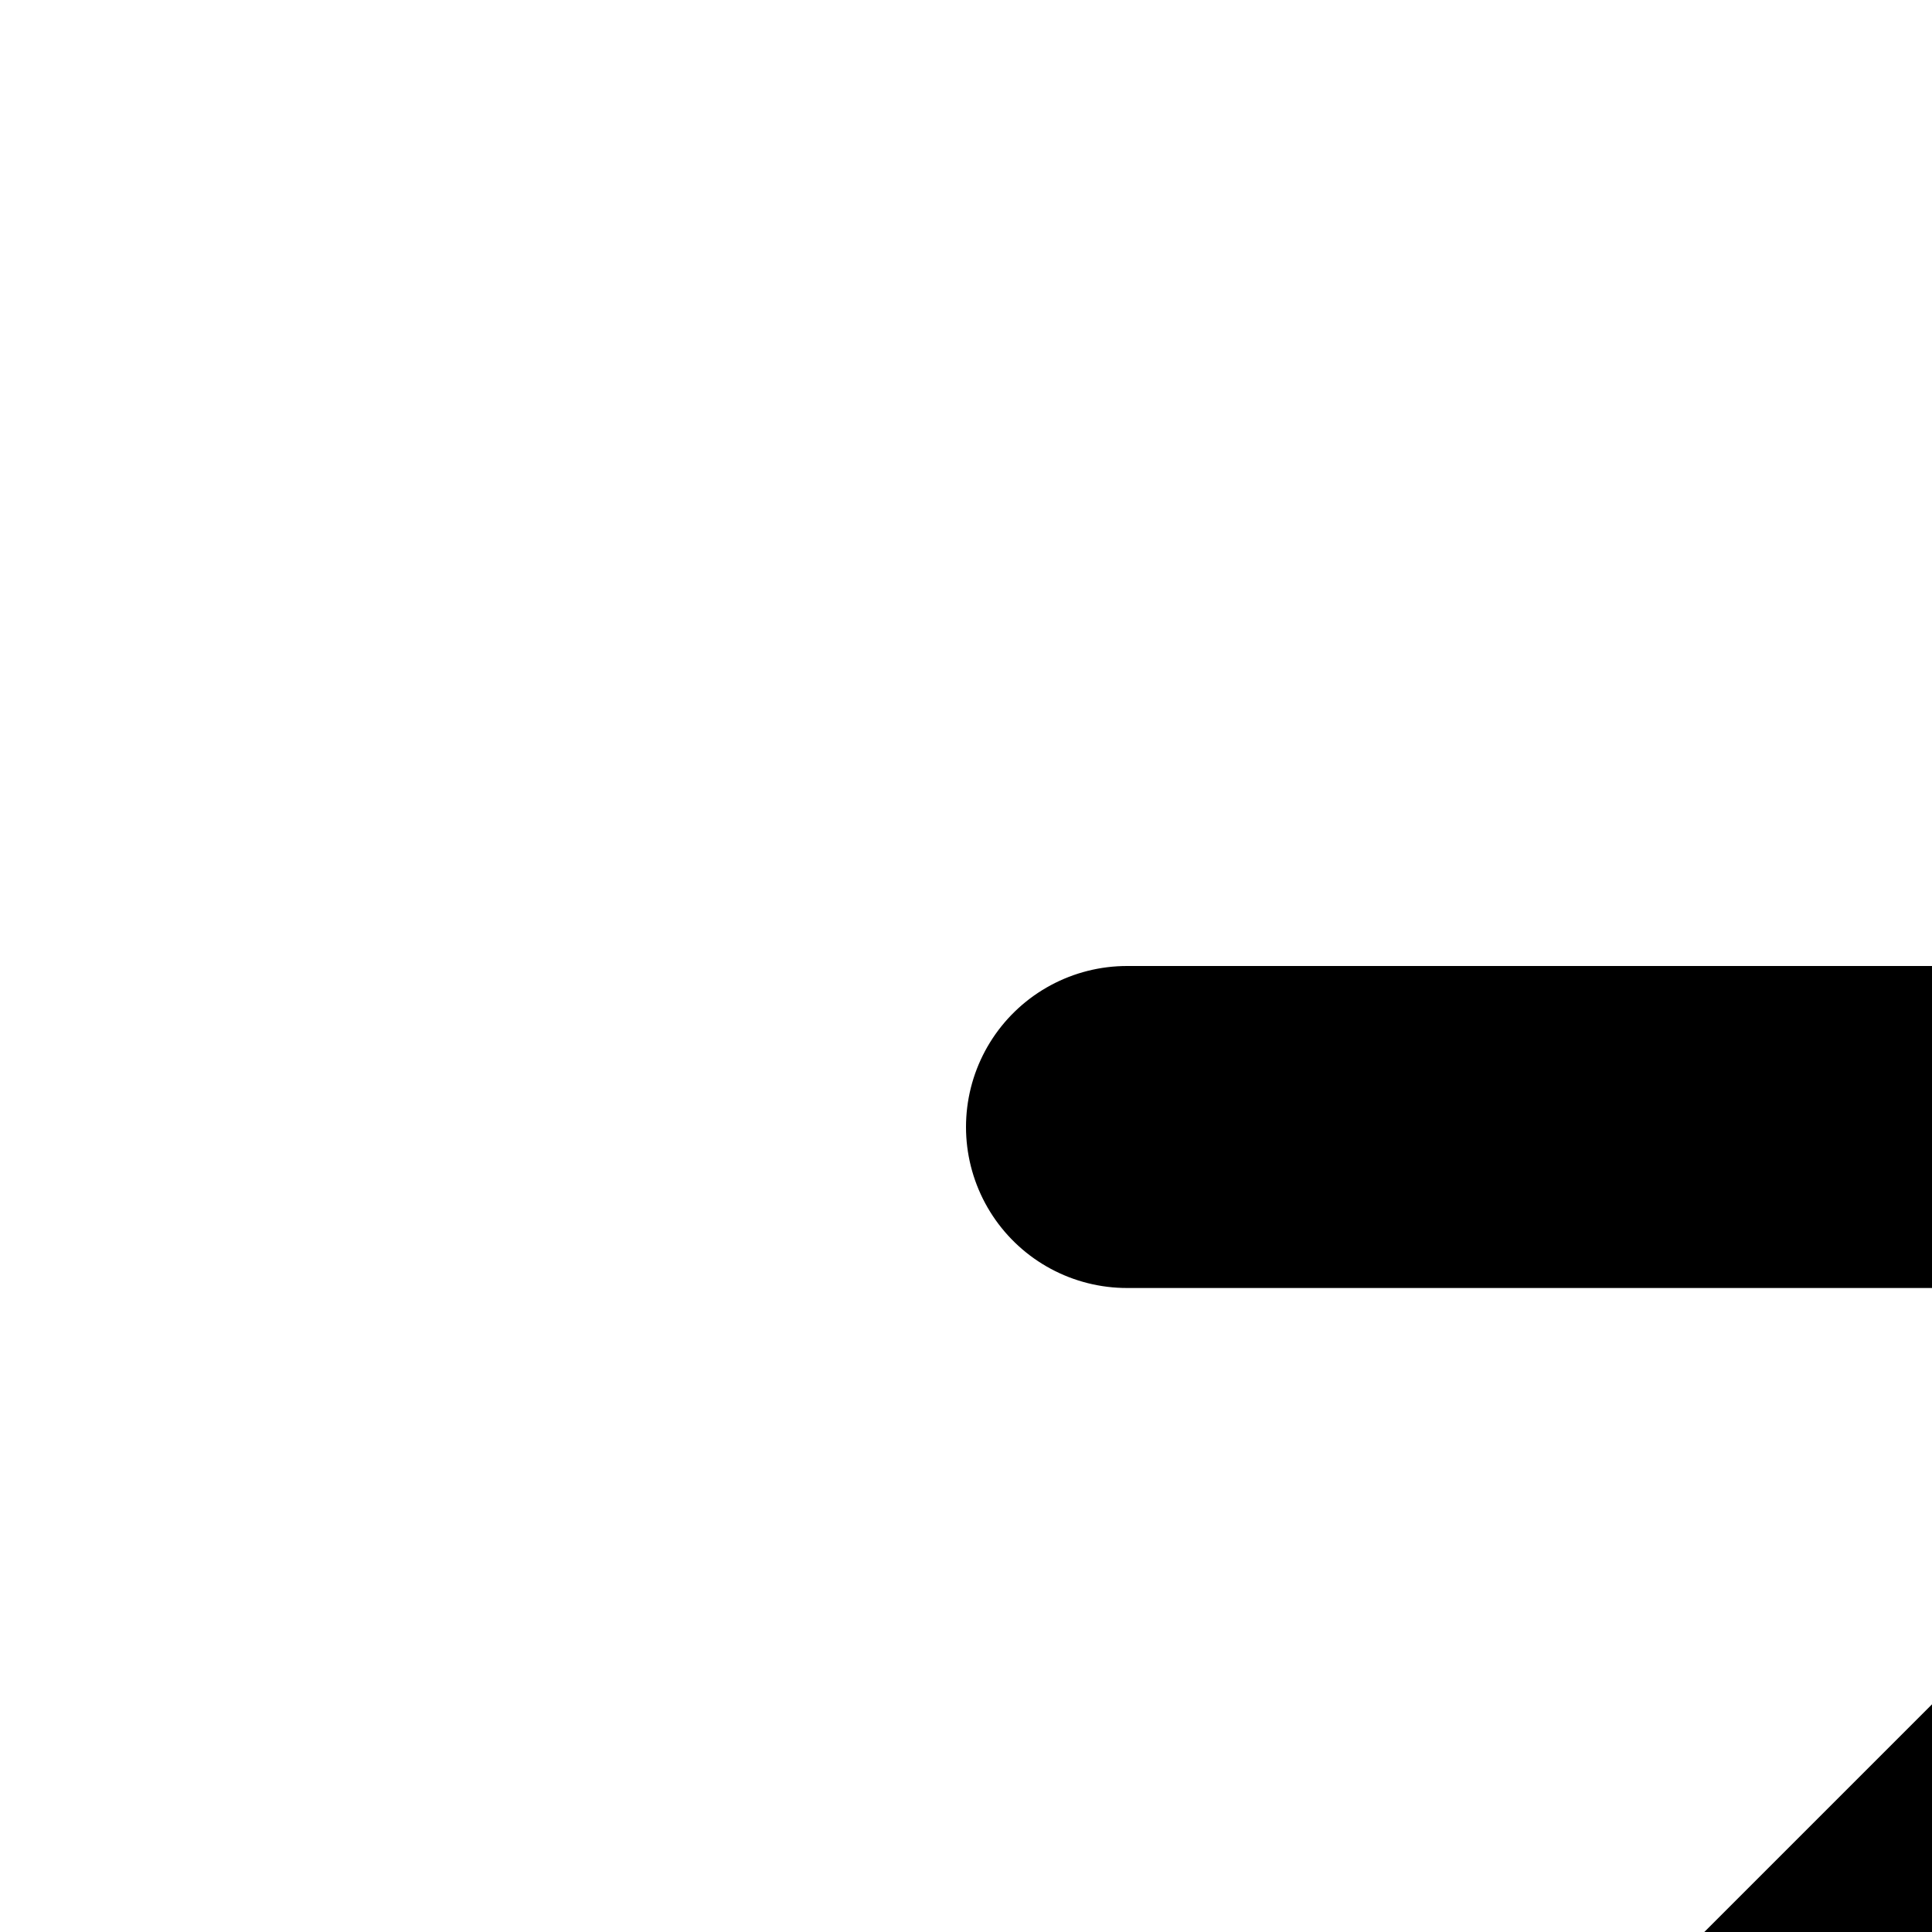
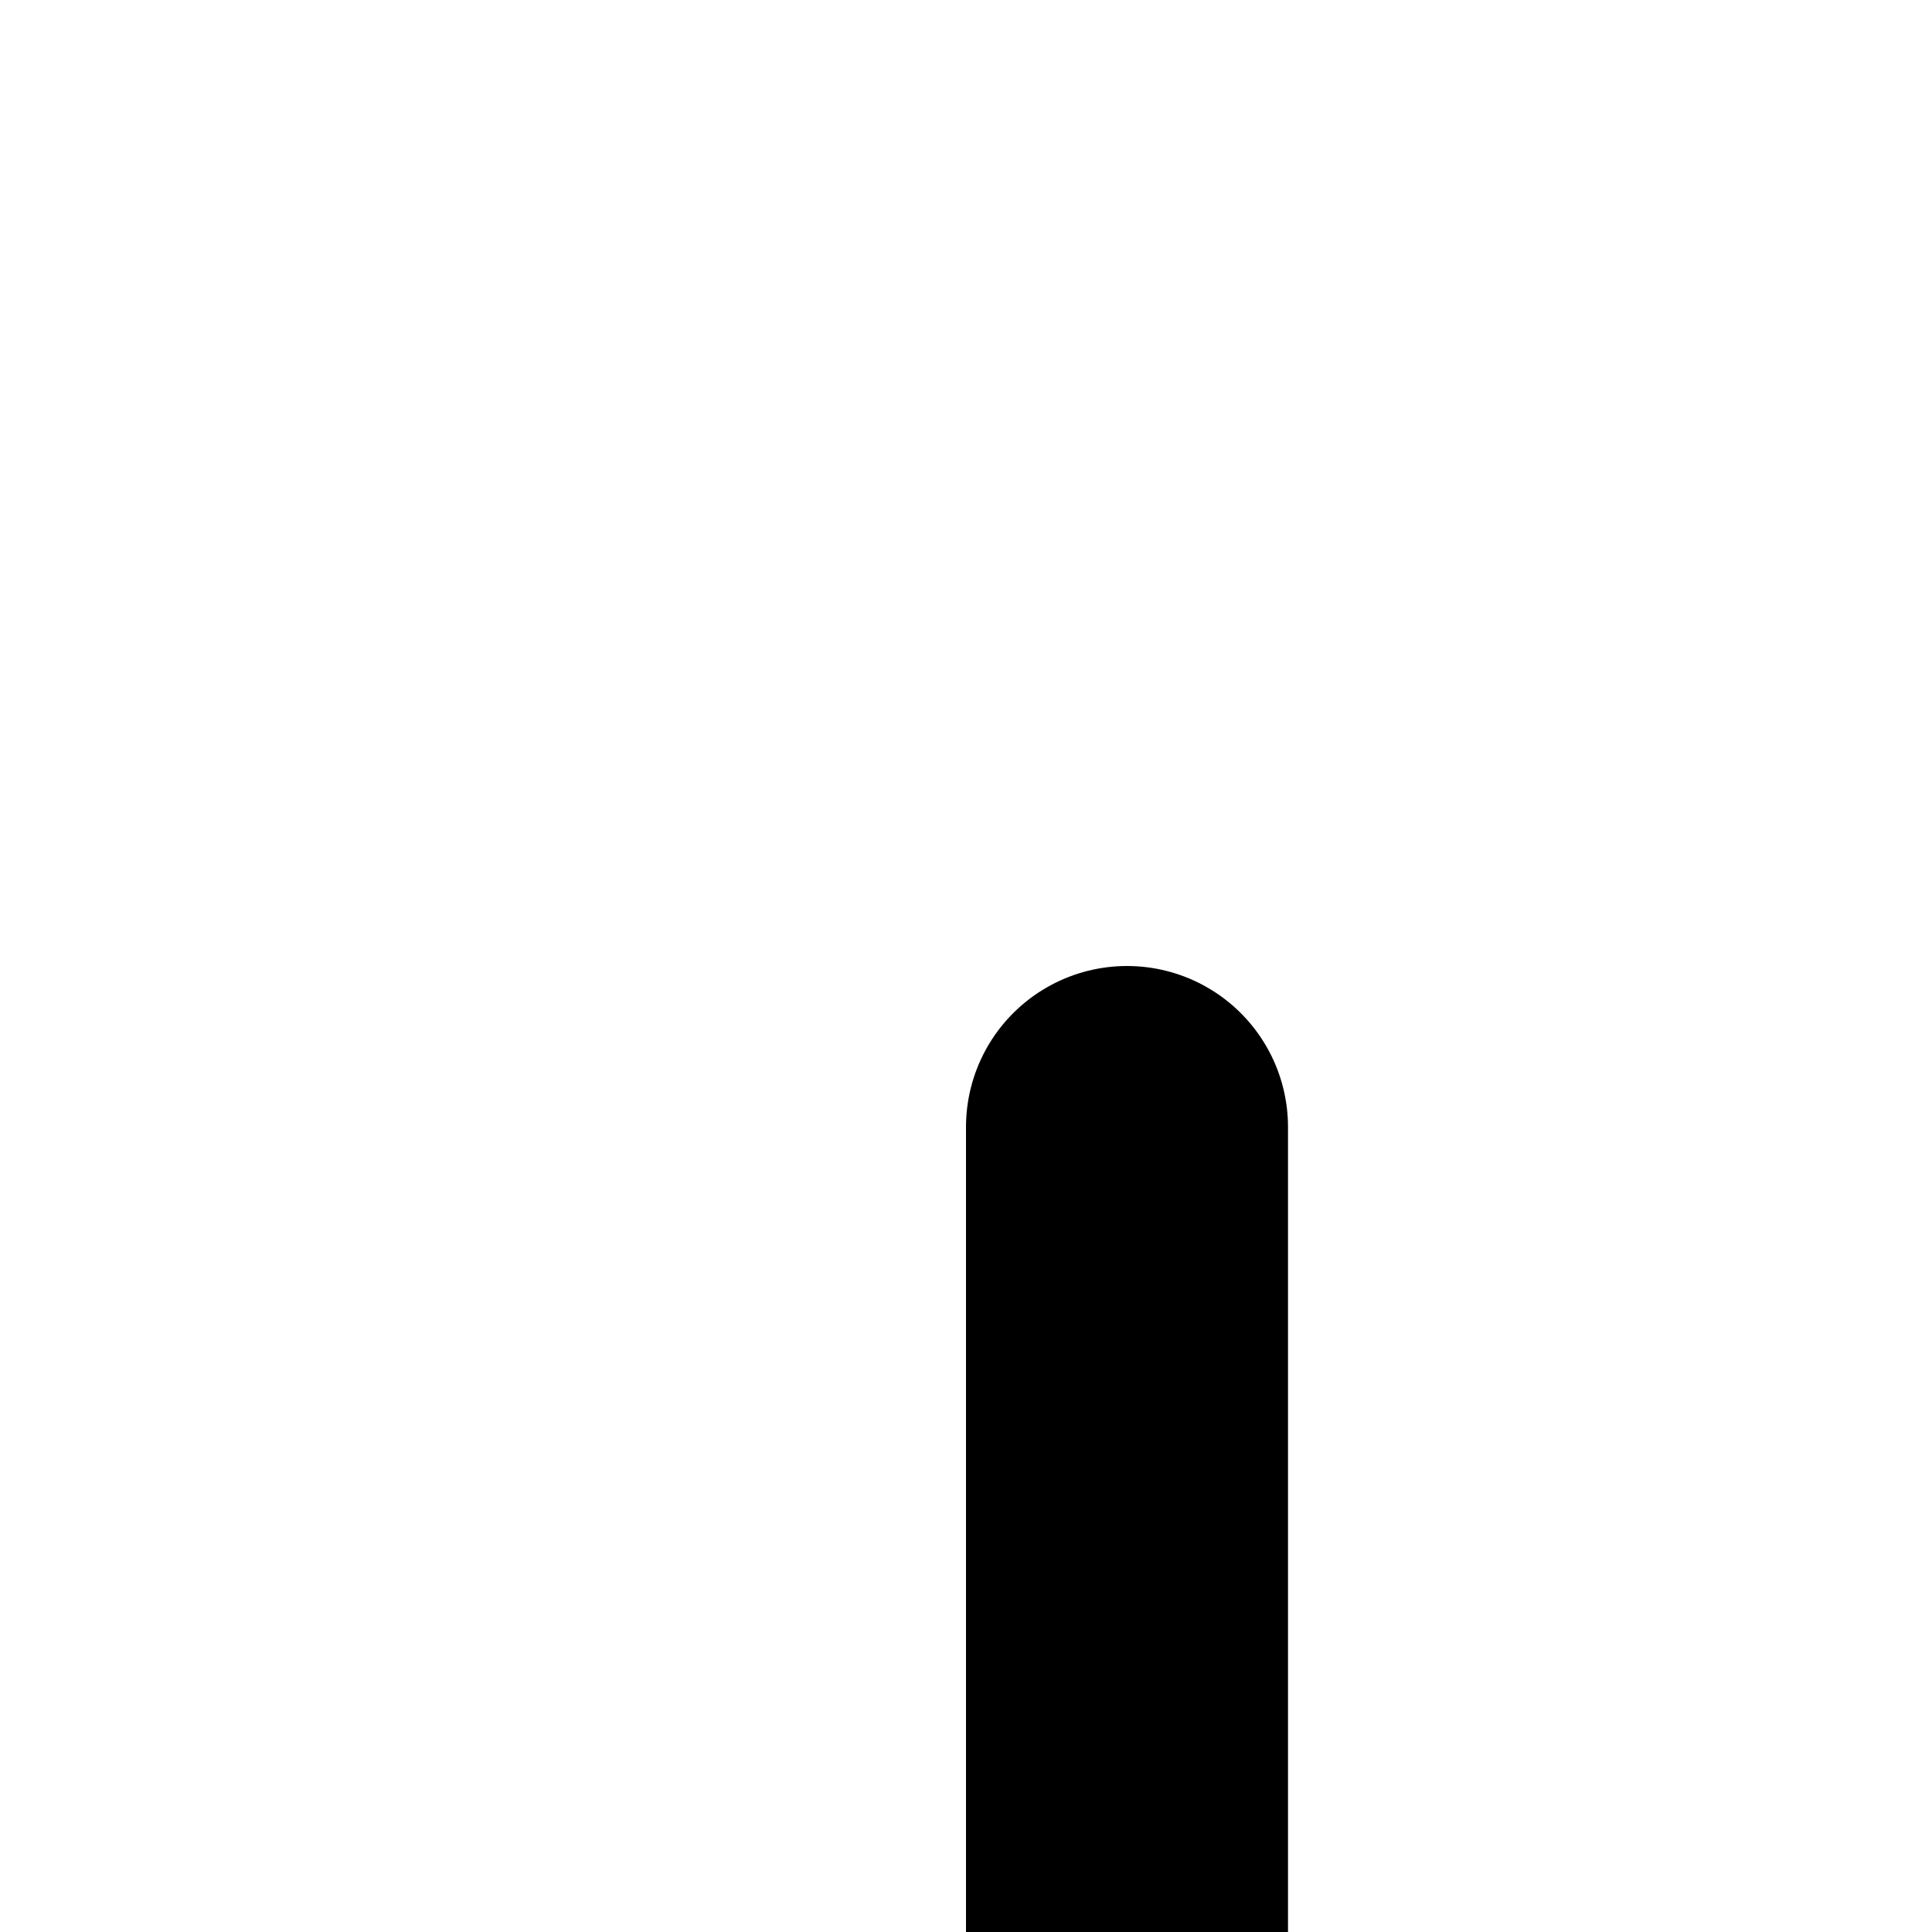
<svg xmlns="http://www.w3.org/2000/svg" class="lucide lucide-arrow-up-right text-interactive-link ml-0.5 flex-shrink-0 opacity-0 transition-opacity duration-200 group-hover:opacity-100" fill="none" height="12" stroke="currentColor" stroke-linecap="round" stroke-linejoin="round" stroke-width="2" viewbox="0 0 24 24" width="12">
-   <path d="M7 7h10v10" />
-   <path d="M7 17 17 7" />
+   <path d="M7 7v10" />
</svg>